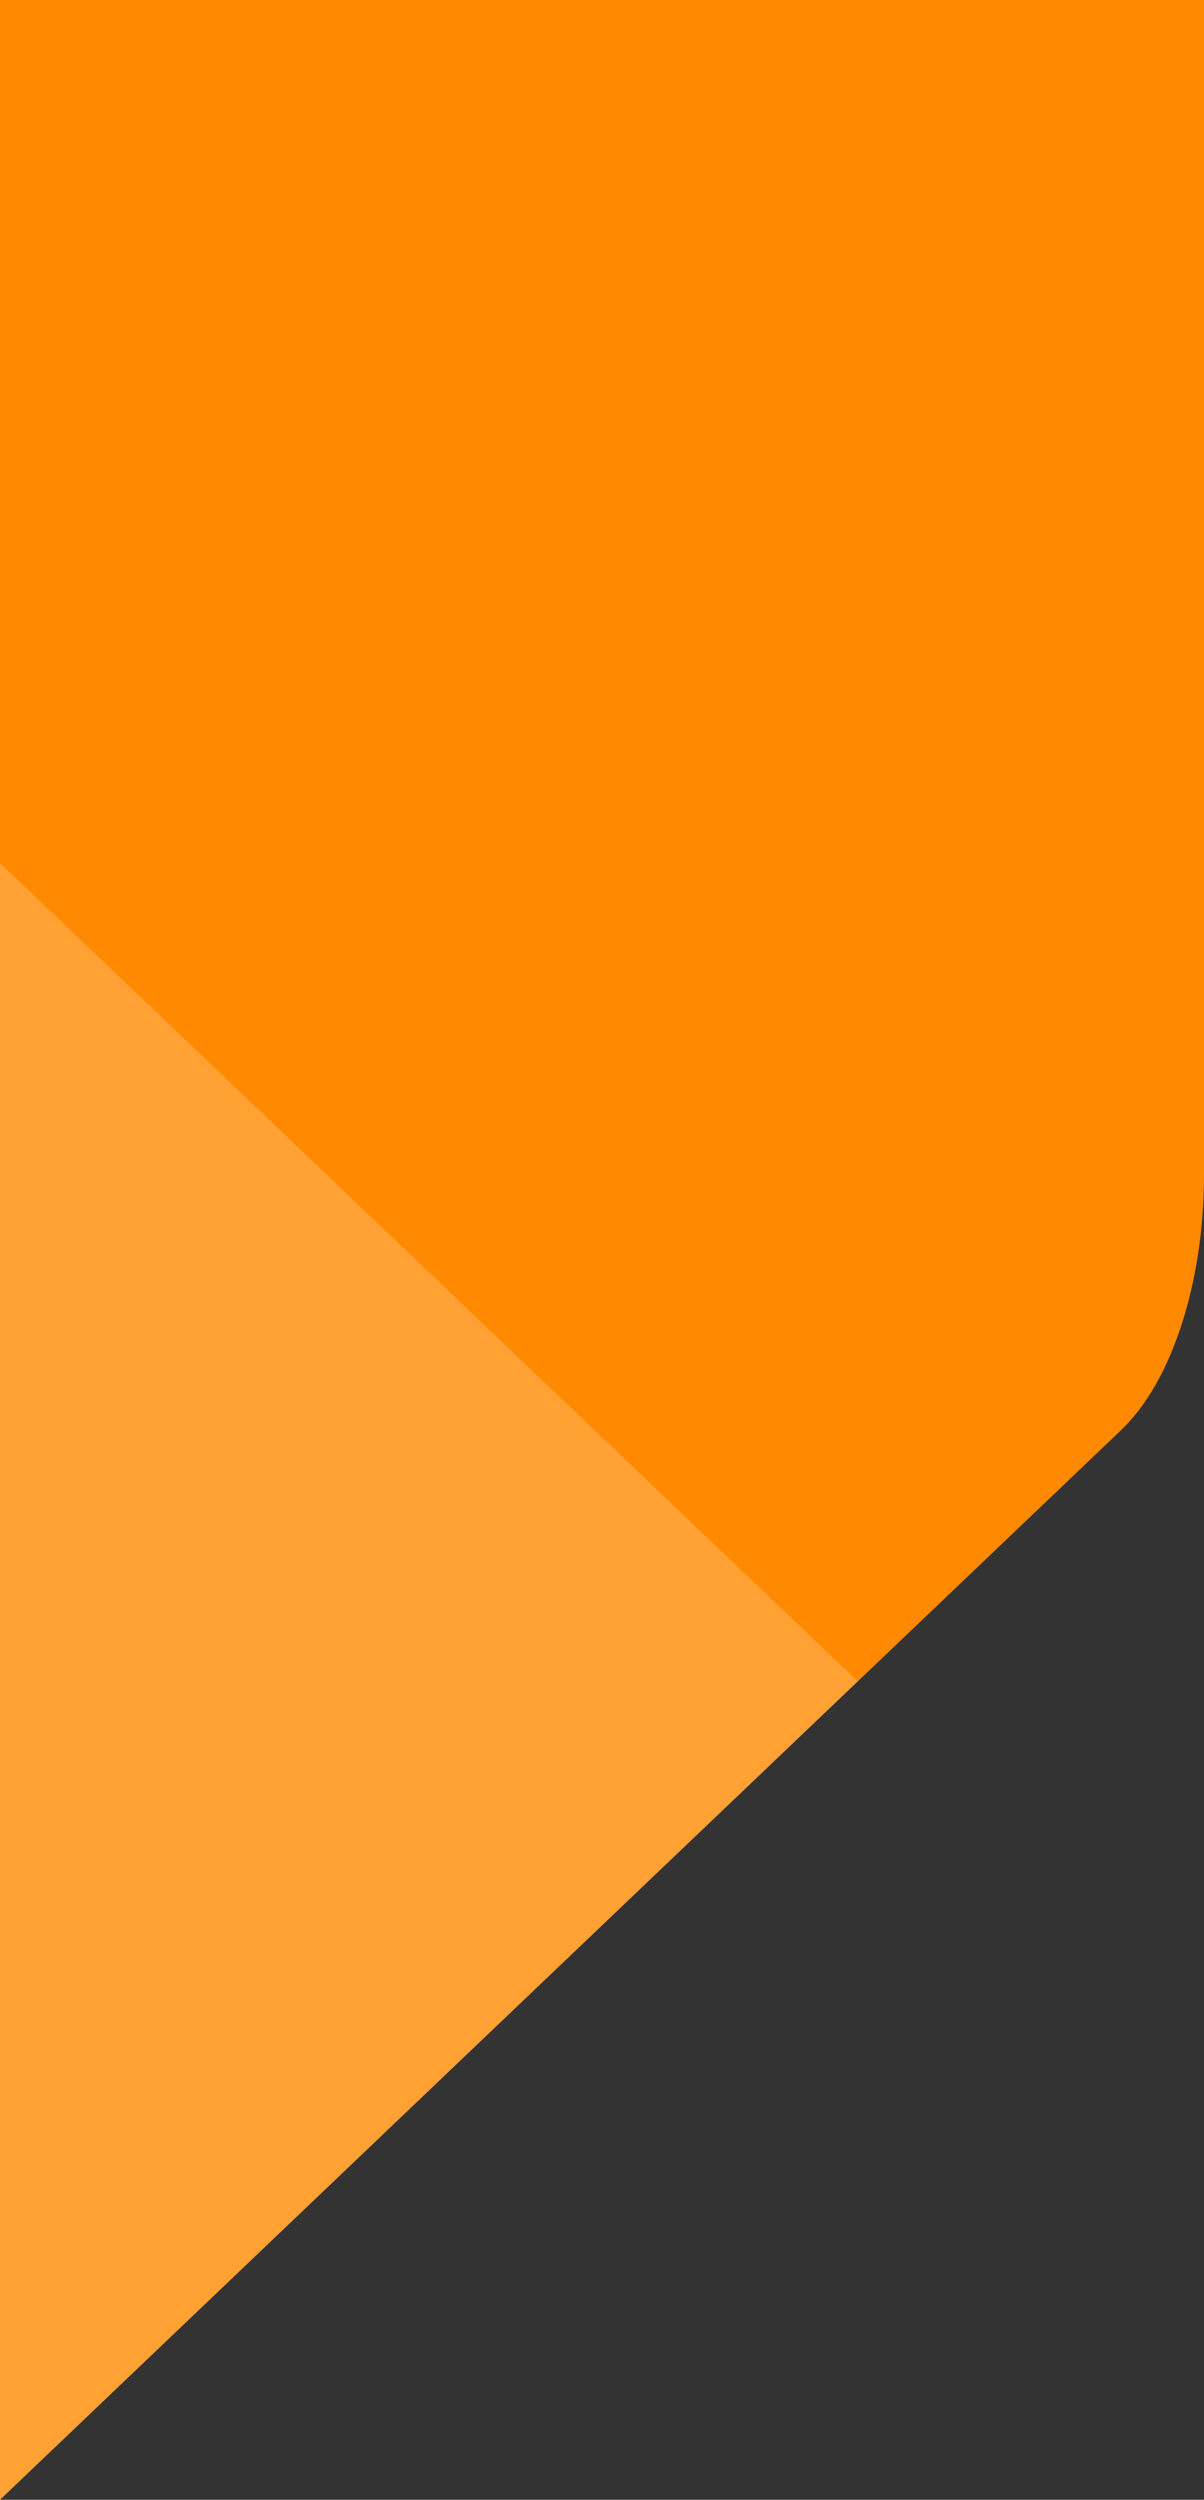
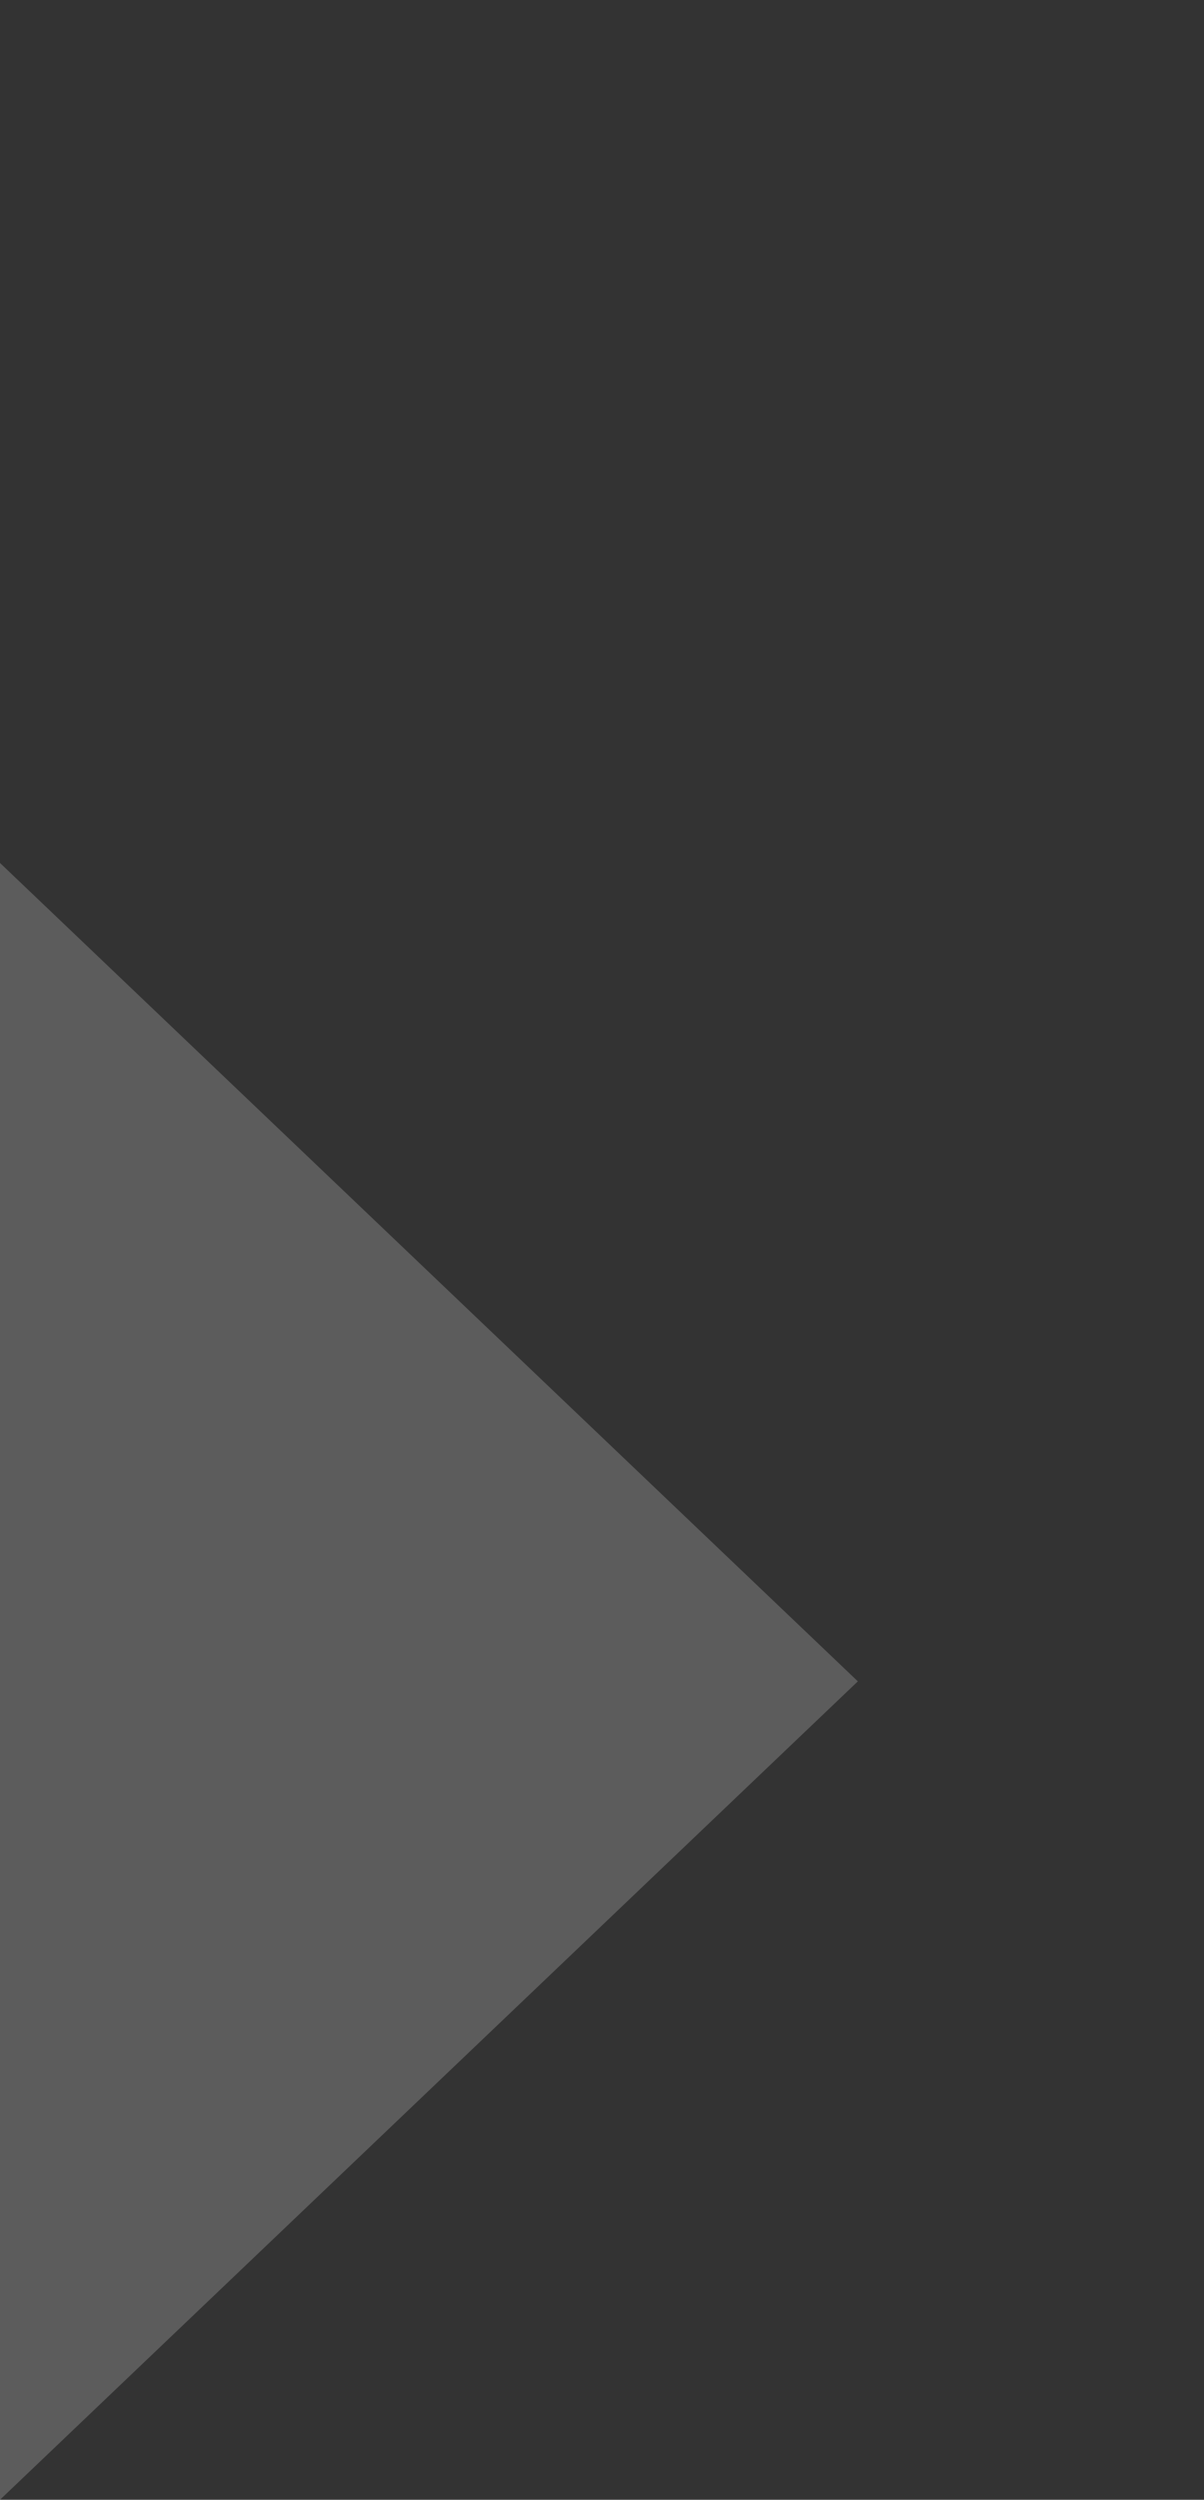
<svg xmlns="http://www.w3.org/2000/svg" id="Group_89" data-name="Group 89" width="400" height="830" viewBox="0 0 400 830">
  <rect x="0" y="0" width="400" height="830" fill="#333333" stroke="none" />
-   <path id="Intersection_40" data-name="Intersection 40" d="M0,0H400V389.862c0,35.99-10.665,68.9-27.544,84.99L0,830Z" fill="#ff8900" />
  <path id="Intersection_45" data-name="Intersection 45" d="M0,0,285,271.736,0,543.47Z" transform="translate(0 286.53)" fill="#fff" opacity="0.2" />
</svg>